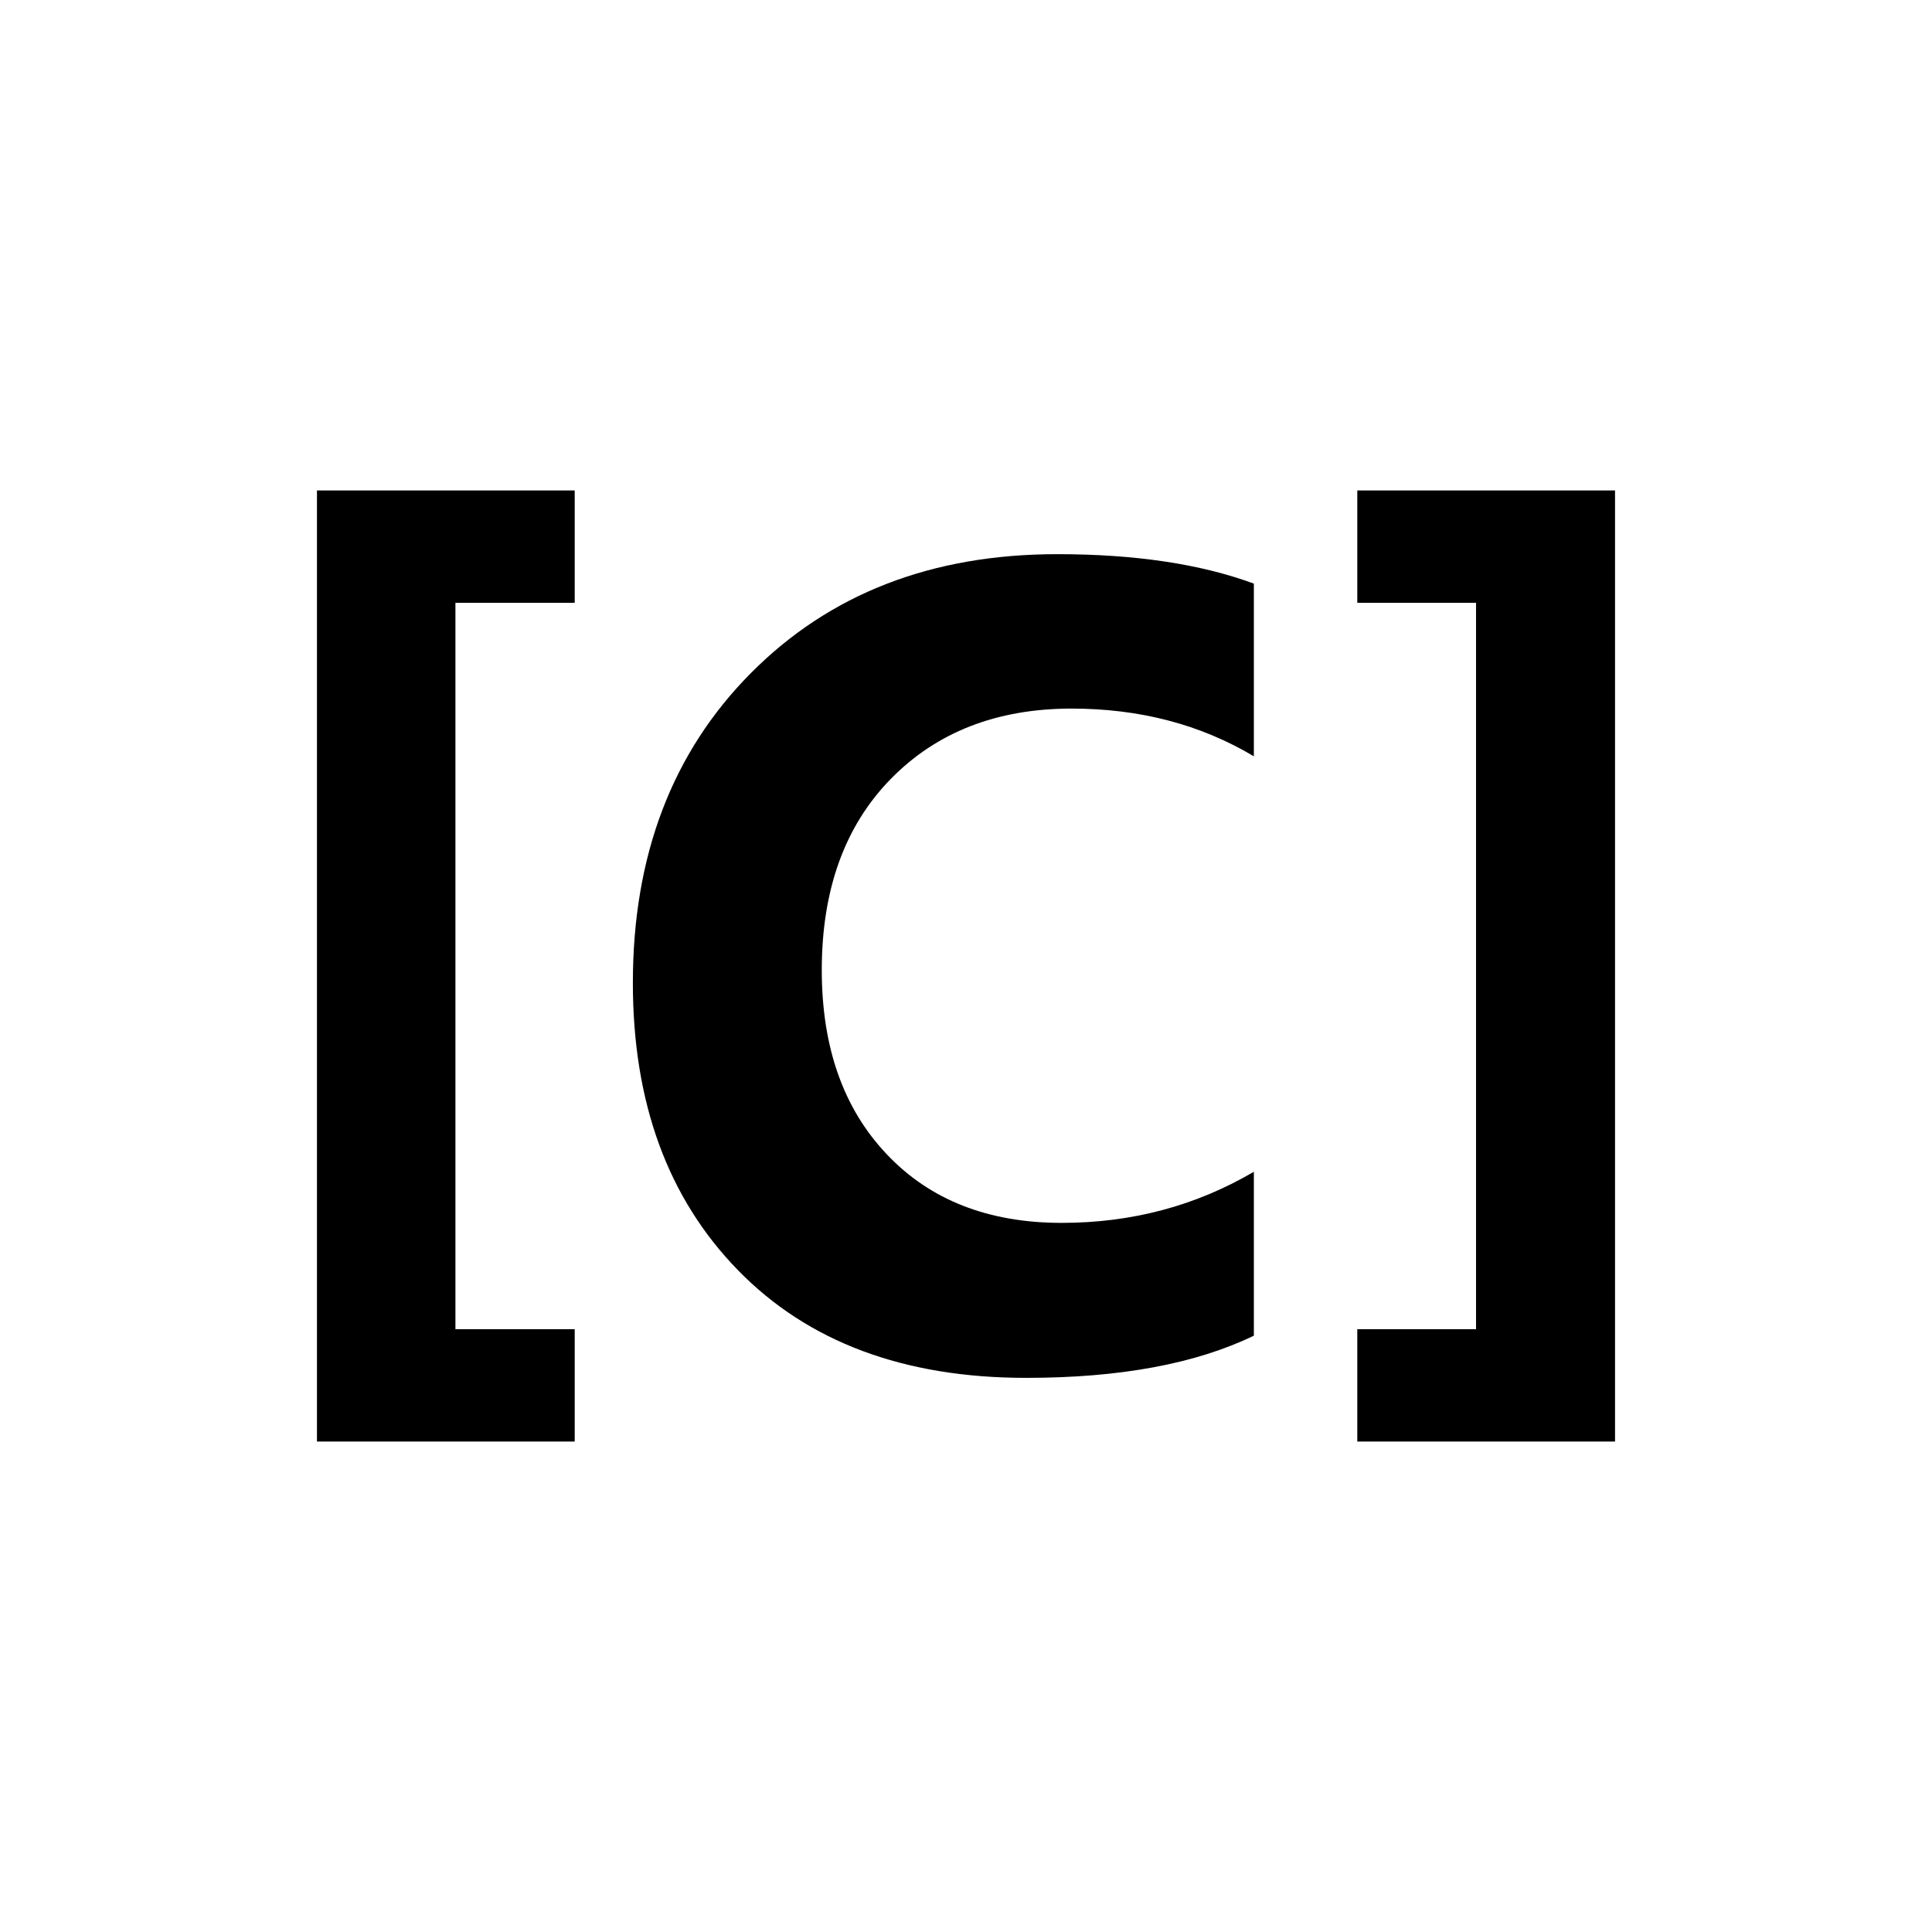
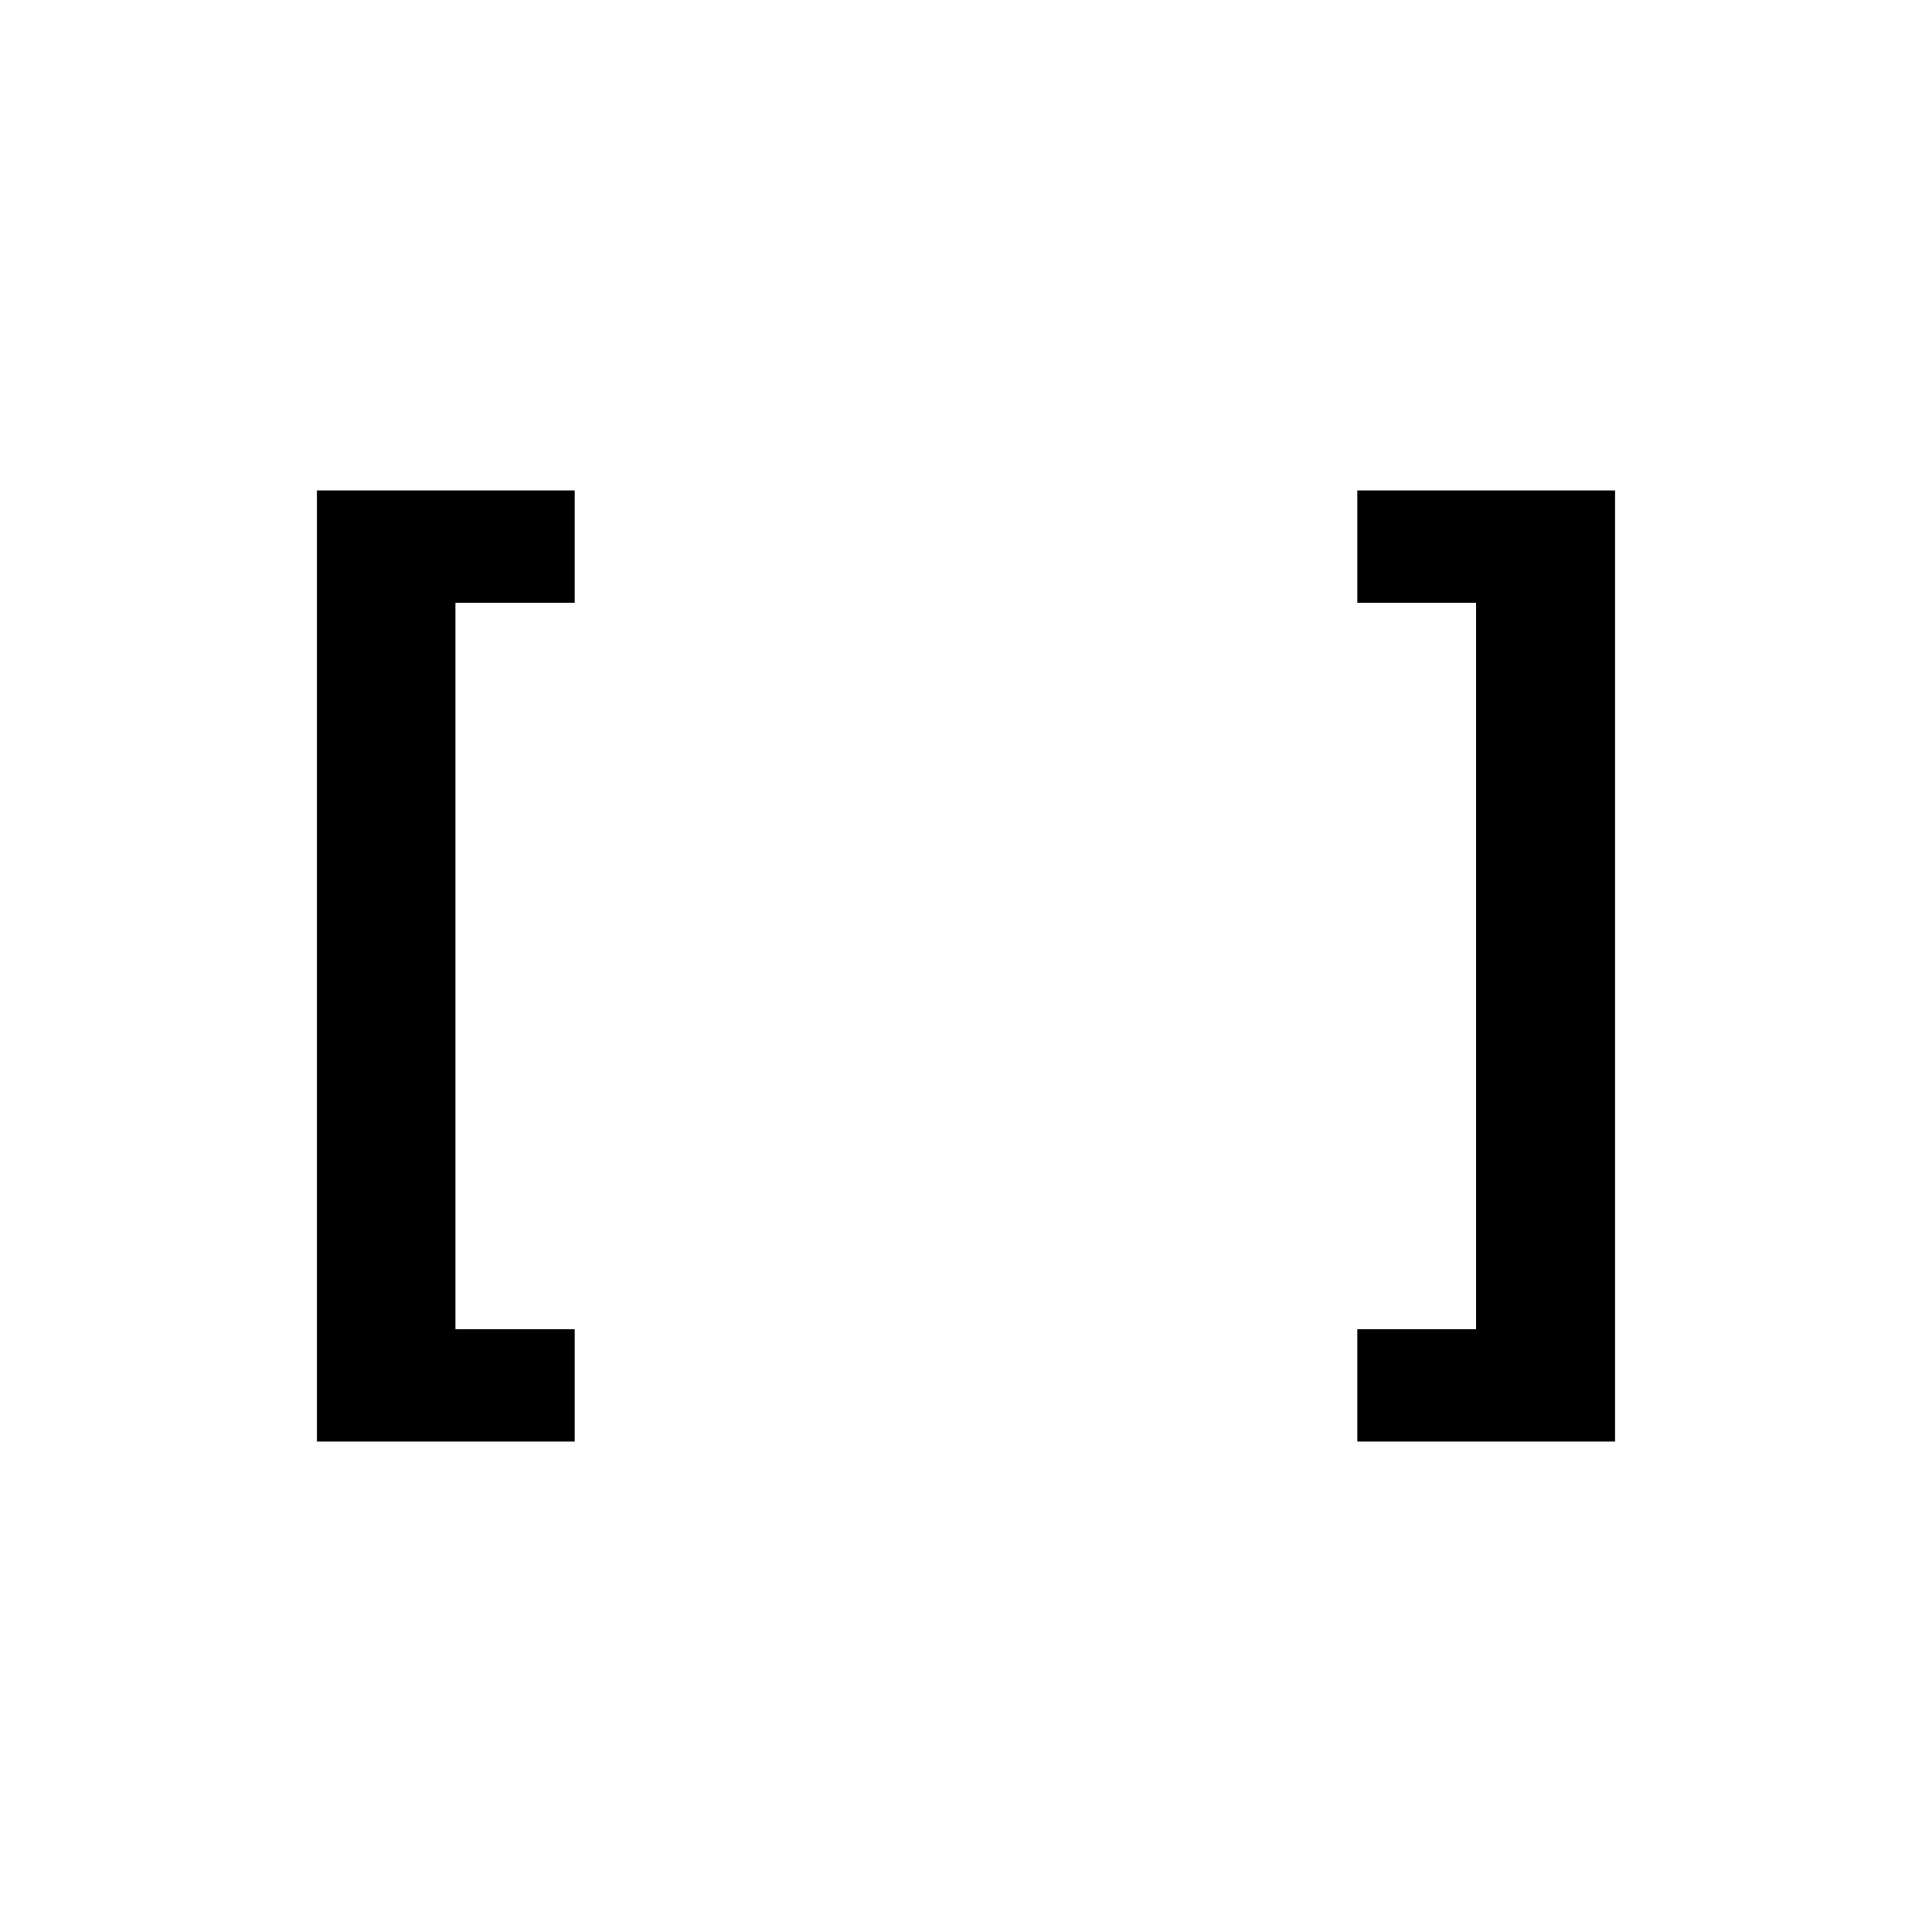
<svg xmlns="http://www.w3.org/2000/svg" version="1.1" id="Layer_1" x="0px" y="0px" width="256px" height="256px" viewBox="0 0 256 256" style="enable-background:new 0 0 256 256;" xml:space="preserve">
  <polygon points="76.152,79.878 60.346,79.878 60.346,176.125 76.152,176.125 76.152,191.012 42,191.012 42,64.988 76.152,64.988 " />
-   <path d="M166.143,100.214c-7.068-4.216-15.111-6.323-24.141-6.323c-9.903,0-17.908,3.115-23.992,9.346s-9.121,14.666-9.121,25.314  c0,10.205,2.867,18.339,8.609,24.392c5.734,6.067,13.469,9.095,23.18,9.095c9.275,0,17.762-2.252,25.465-6.773v21.718  c-7.703,3.731-17.762,5.591-30.17,5.591c-16.196,0-28.929-4.758-38.197-14.277c-9.284-9.521-13.918-22.203-13.918-38.051  c0-16.879,5.215-30.568,15.646-41.066c10.423-10.5,23.953-15.75,40.584-15.75c10.308,0,18.986,1.297,26.055,3.901V100.214z" />
  <polygon points="214,191.012 179.848,191.012 179.848,176.125 195.583,176.125 195.583,79.878 179.848,79.878 179.848,64.988   214,64.988 " />
</svg>